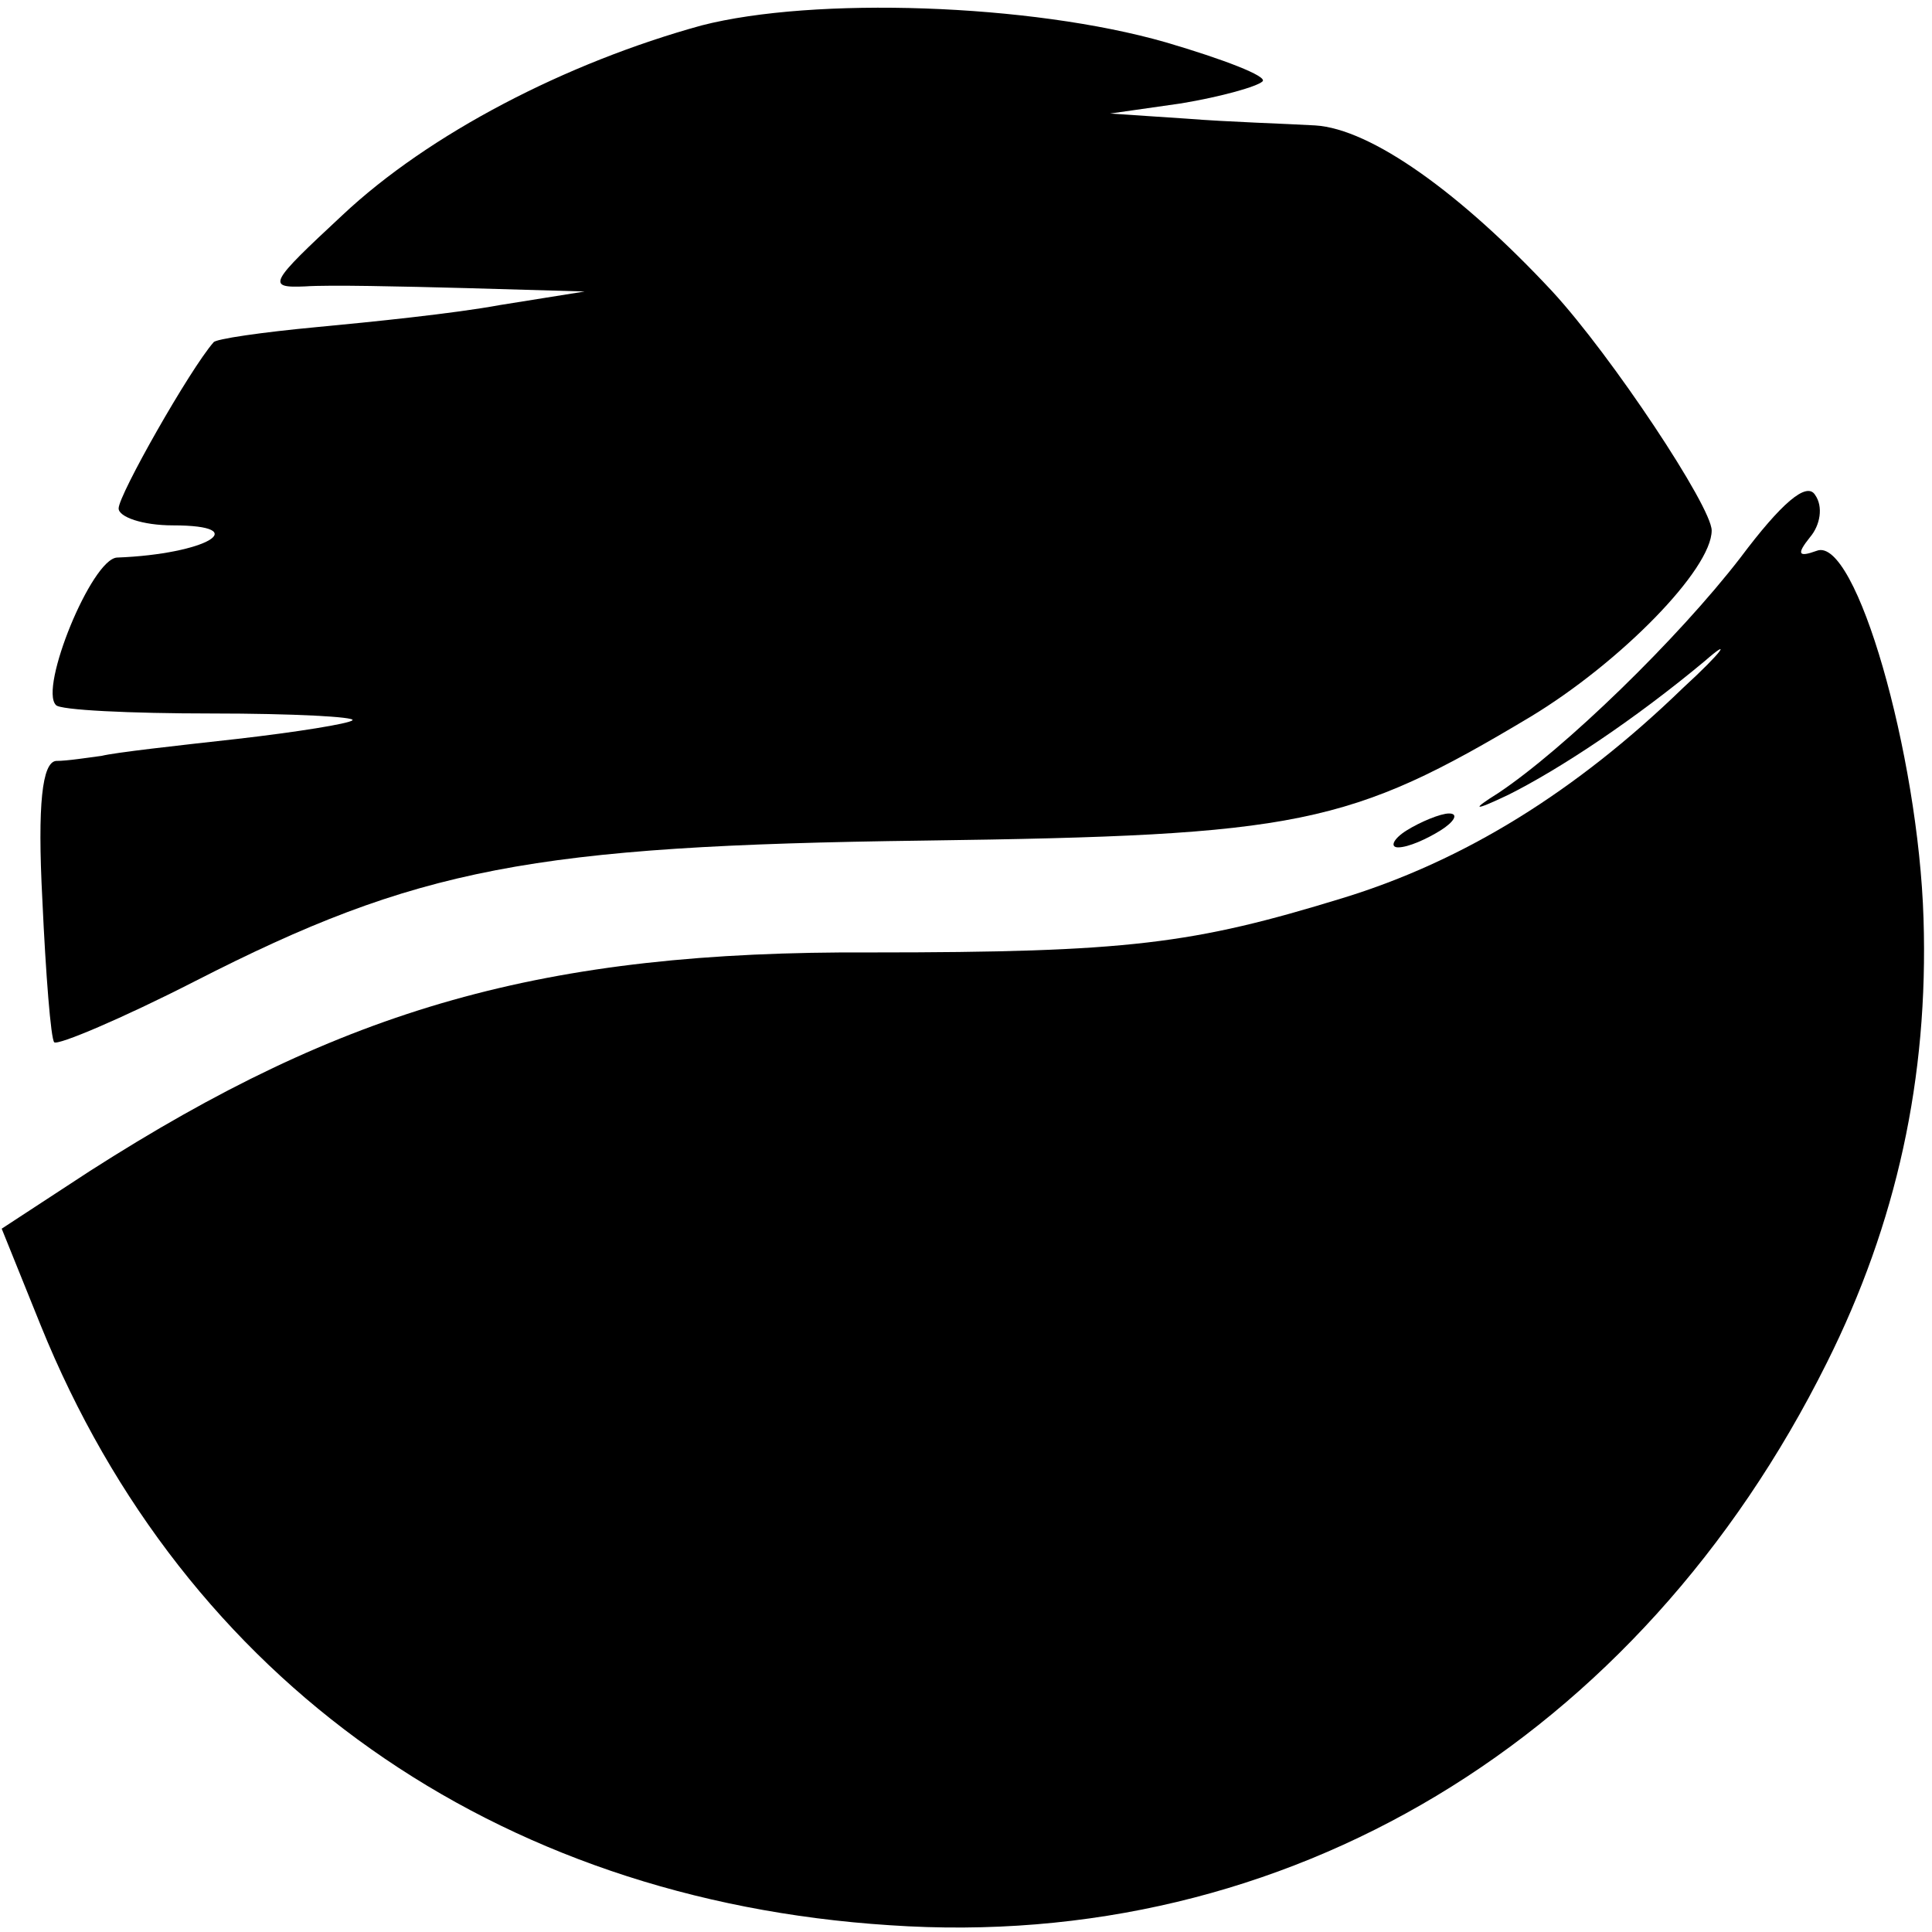
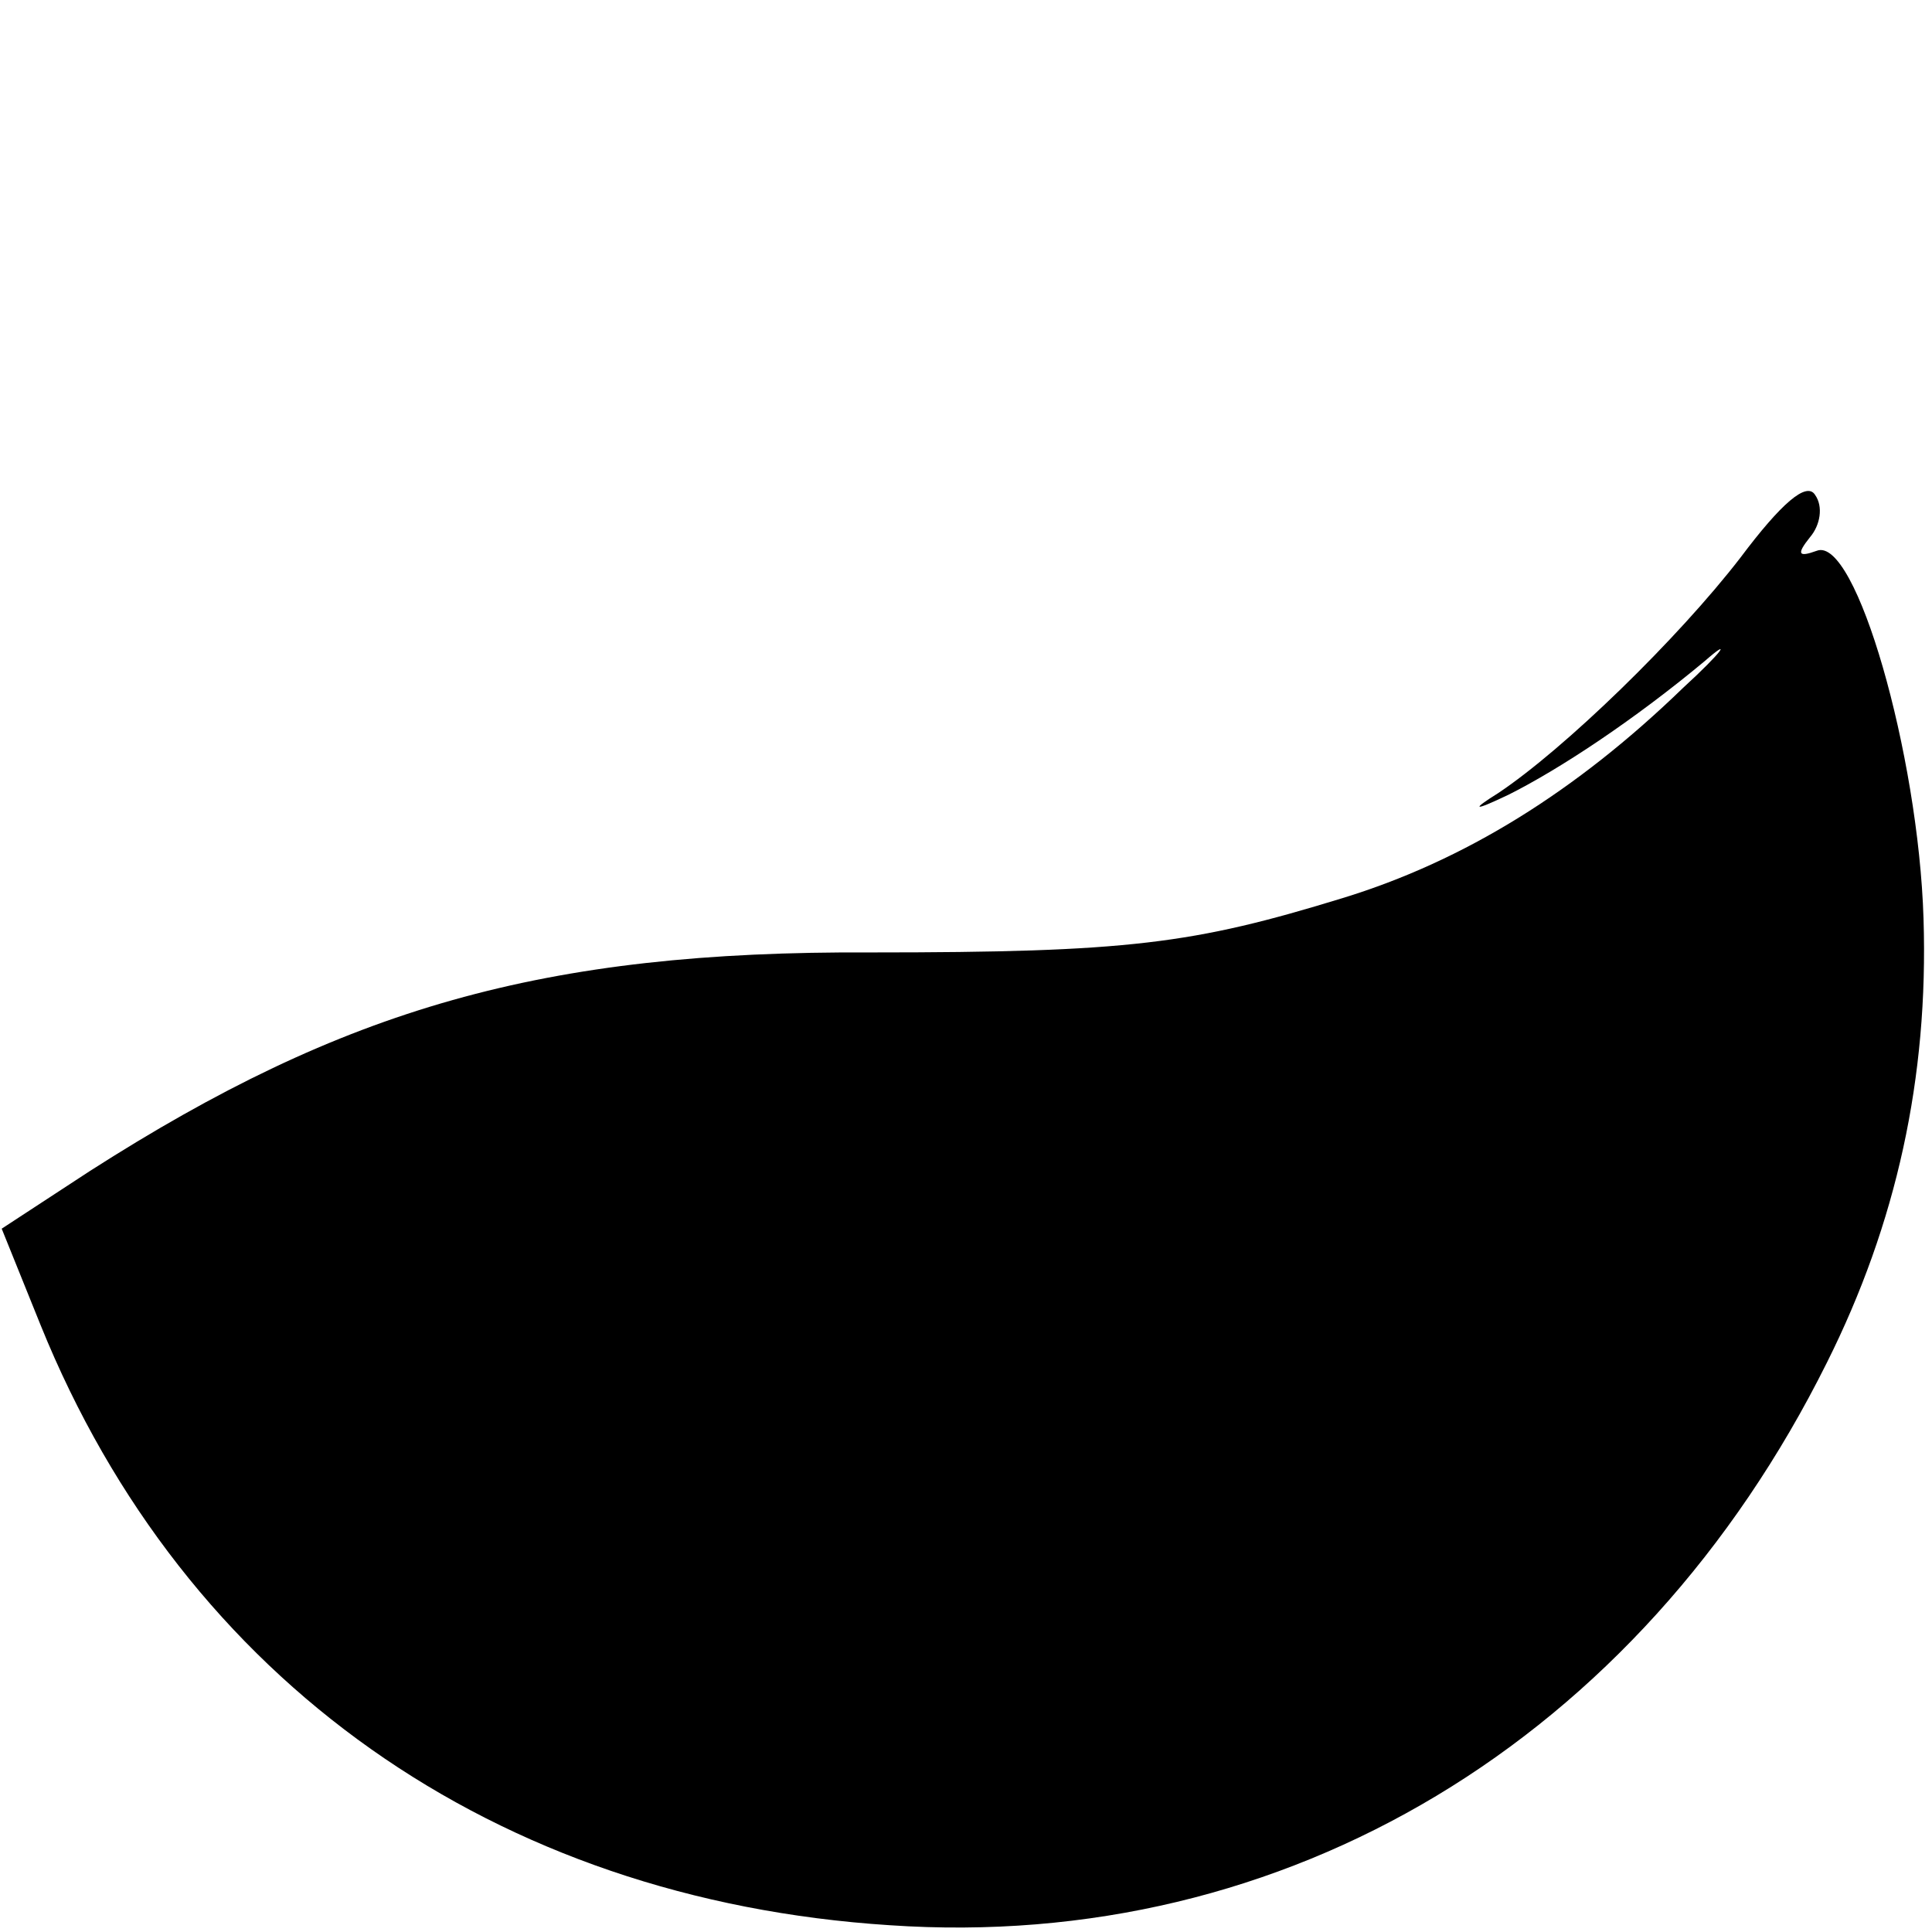
<svg xmlns="http://www.w3.org/2000/svg" version="1.0" width="114pt" height="114pt" viewBox="0 0 114 114" preserveAspectRatio="xMidYMid meet">
  <g transform="translate(0,114) scale(0.1,-0.1)" fill="#000000" stroke="none">
-     <path d="M414 1125 c-80 -22 -161 -64 -212 -112 -43 -40 -45 -43 -22 -42 14 1 57 0 95 -1 l70 -2 -50 -8 c-27 -5 -76 -10 -108 -13 -32 -3 -60 -7 -61 -9 -14 -16 -56 -90 -56 -98 0 -5 14 -10 32 -10 48 0 20 -17 -33 -19 -15 -1 -46 -77 -36 -87 2 -3 44 -5 92 -5 48 0 85 -2 83 -4 -2 -2 -33 -7 -68 -11 -36 -4 -72 -8 -80 -10 -8 -1 -20 -3 -27 -3 -8 -1 -11 -25 -8 -82 2 -44 5 -82 7 -84 2 -2 40 14 83 36 131 67 199 80 430 83 222 3 251 9 358 73 53 32 107 87 107 110 0 14 -59 103 -94 141 -54 58 -107 96 -140 98 -17 1 -51 2 -76 4 l-45 3 42 6 c24 4 45 10 48 13 3 3 -23 13 -57 23 -80 23 -208 27 -274 10z" />
    <path d="M1027 811 c-37 -48 -104 -113 -143 -139 -16 -10 -15 -11 6 -1 30 15 74 44 116 79 16 14 11 6 -13 -16 -63 -61 -129 -102 -201 -124 -88 -27 -126 -32 -278 -32 -194 1 -311 -33 -461 -129 l-52 -34 23 -57 c85 -210 268 -339 501 -354 234 -16 442 109 553 332 41 82 60 168 57 262 -3 97 -40 226 -63 217 -11 -4 -12 -2 -4 8 6 7 8 18 3 25 -5 8 -20 -5 -44 -37z" />
-     <path d="M830 650 c-8 -5 -10 -10 -5 -10 6 0 17 5 25 10 8 5 11 10 5 10 -5 0 -17 -5 -25 -10z" />
  </g>
</svg>